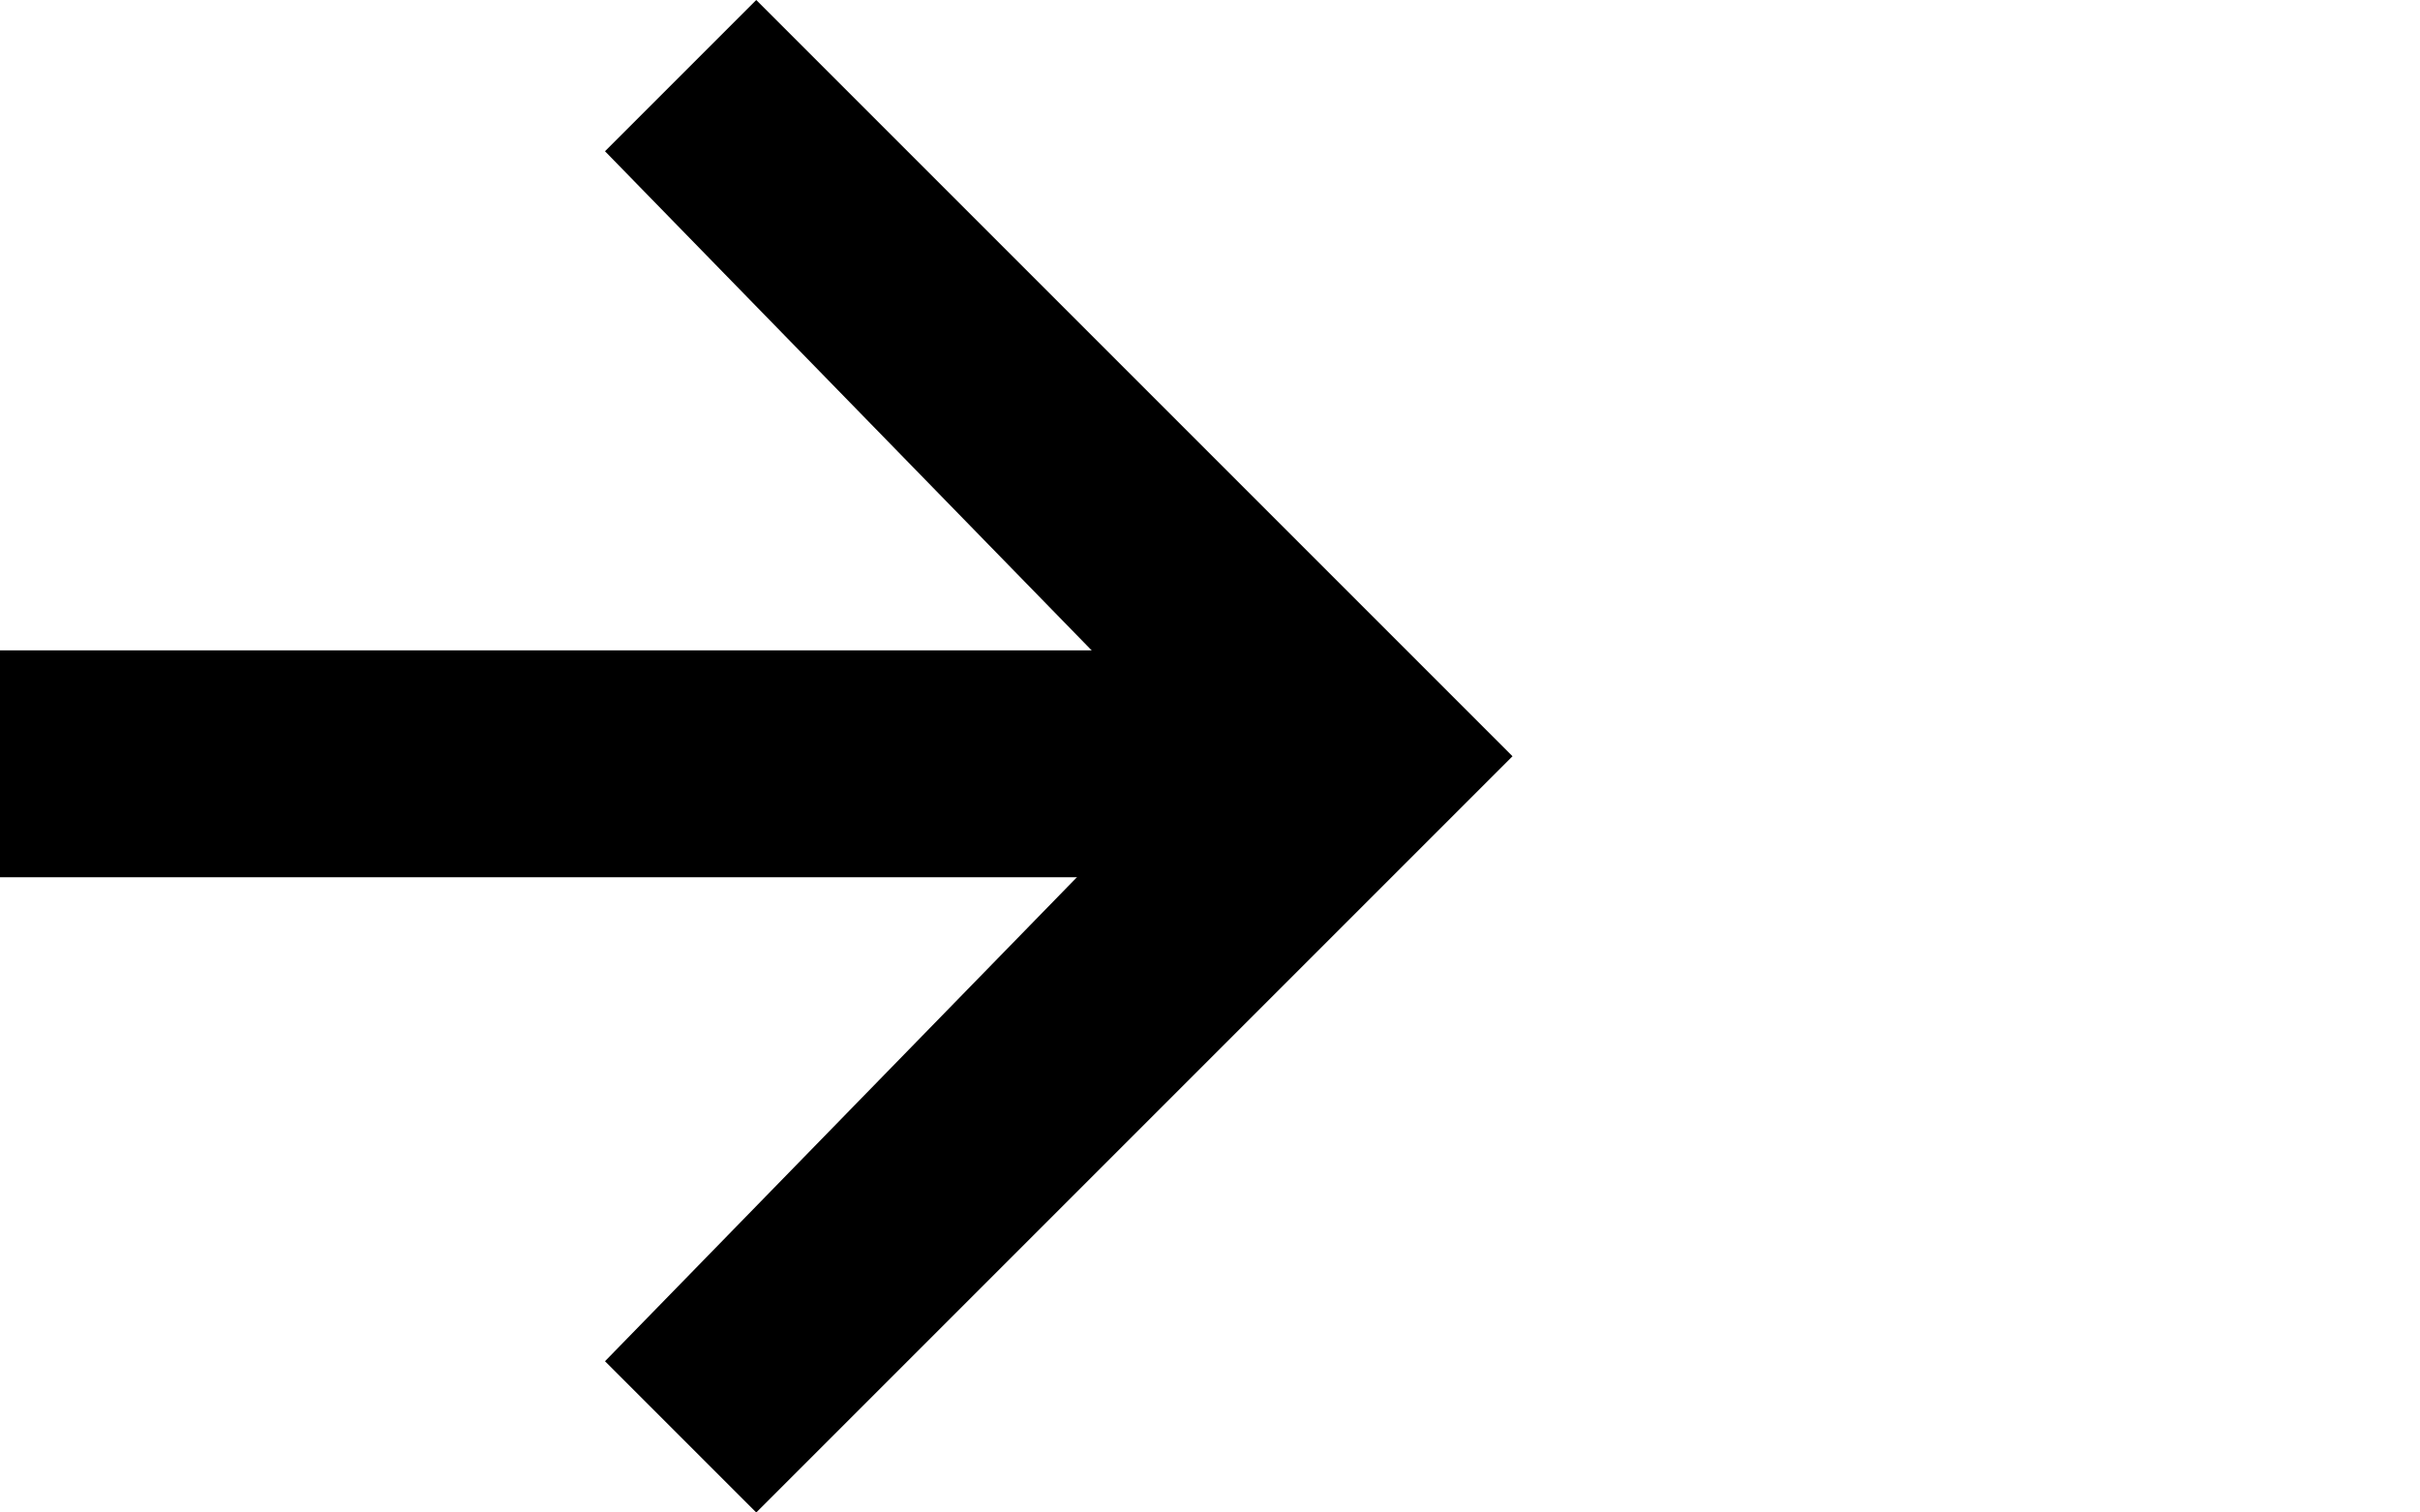
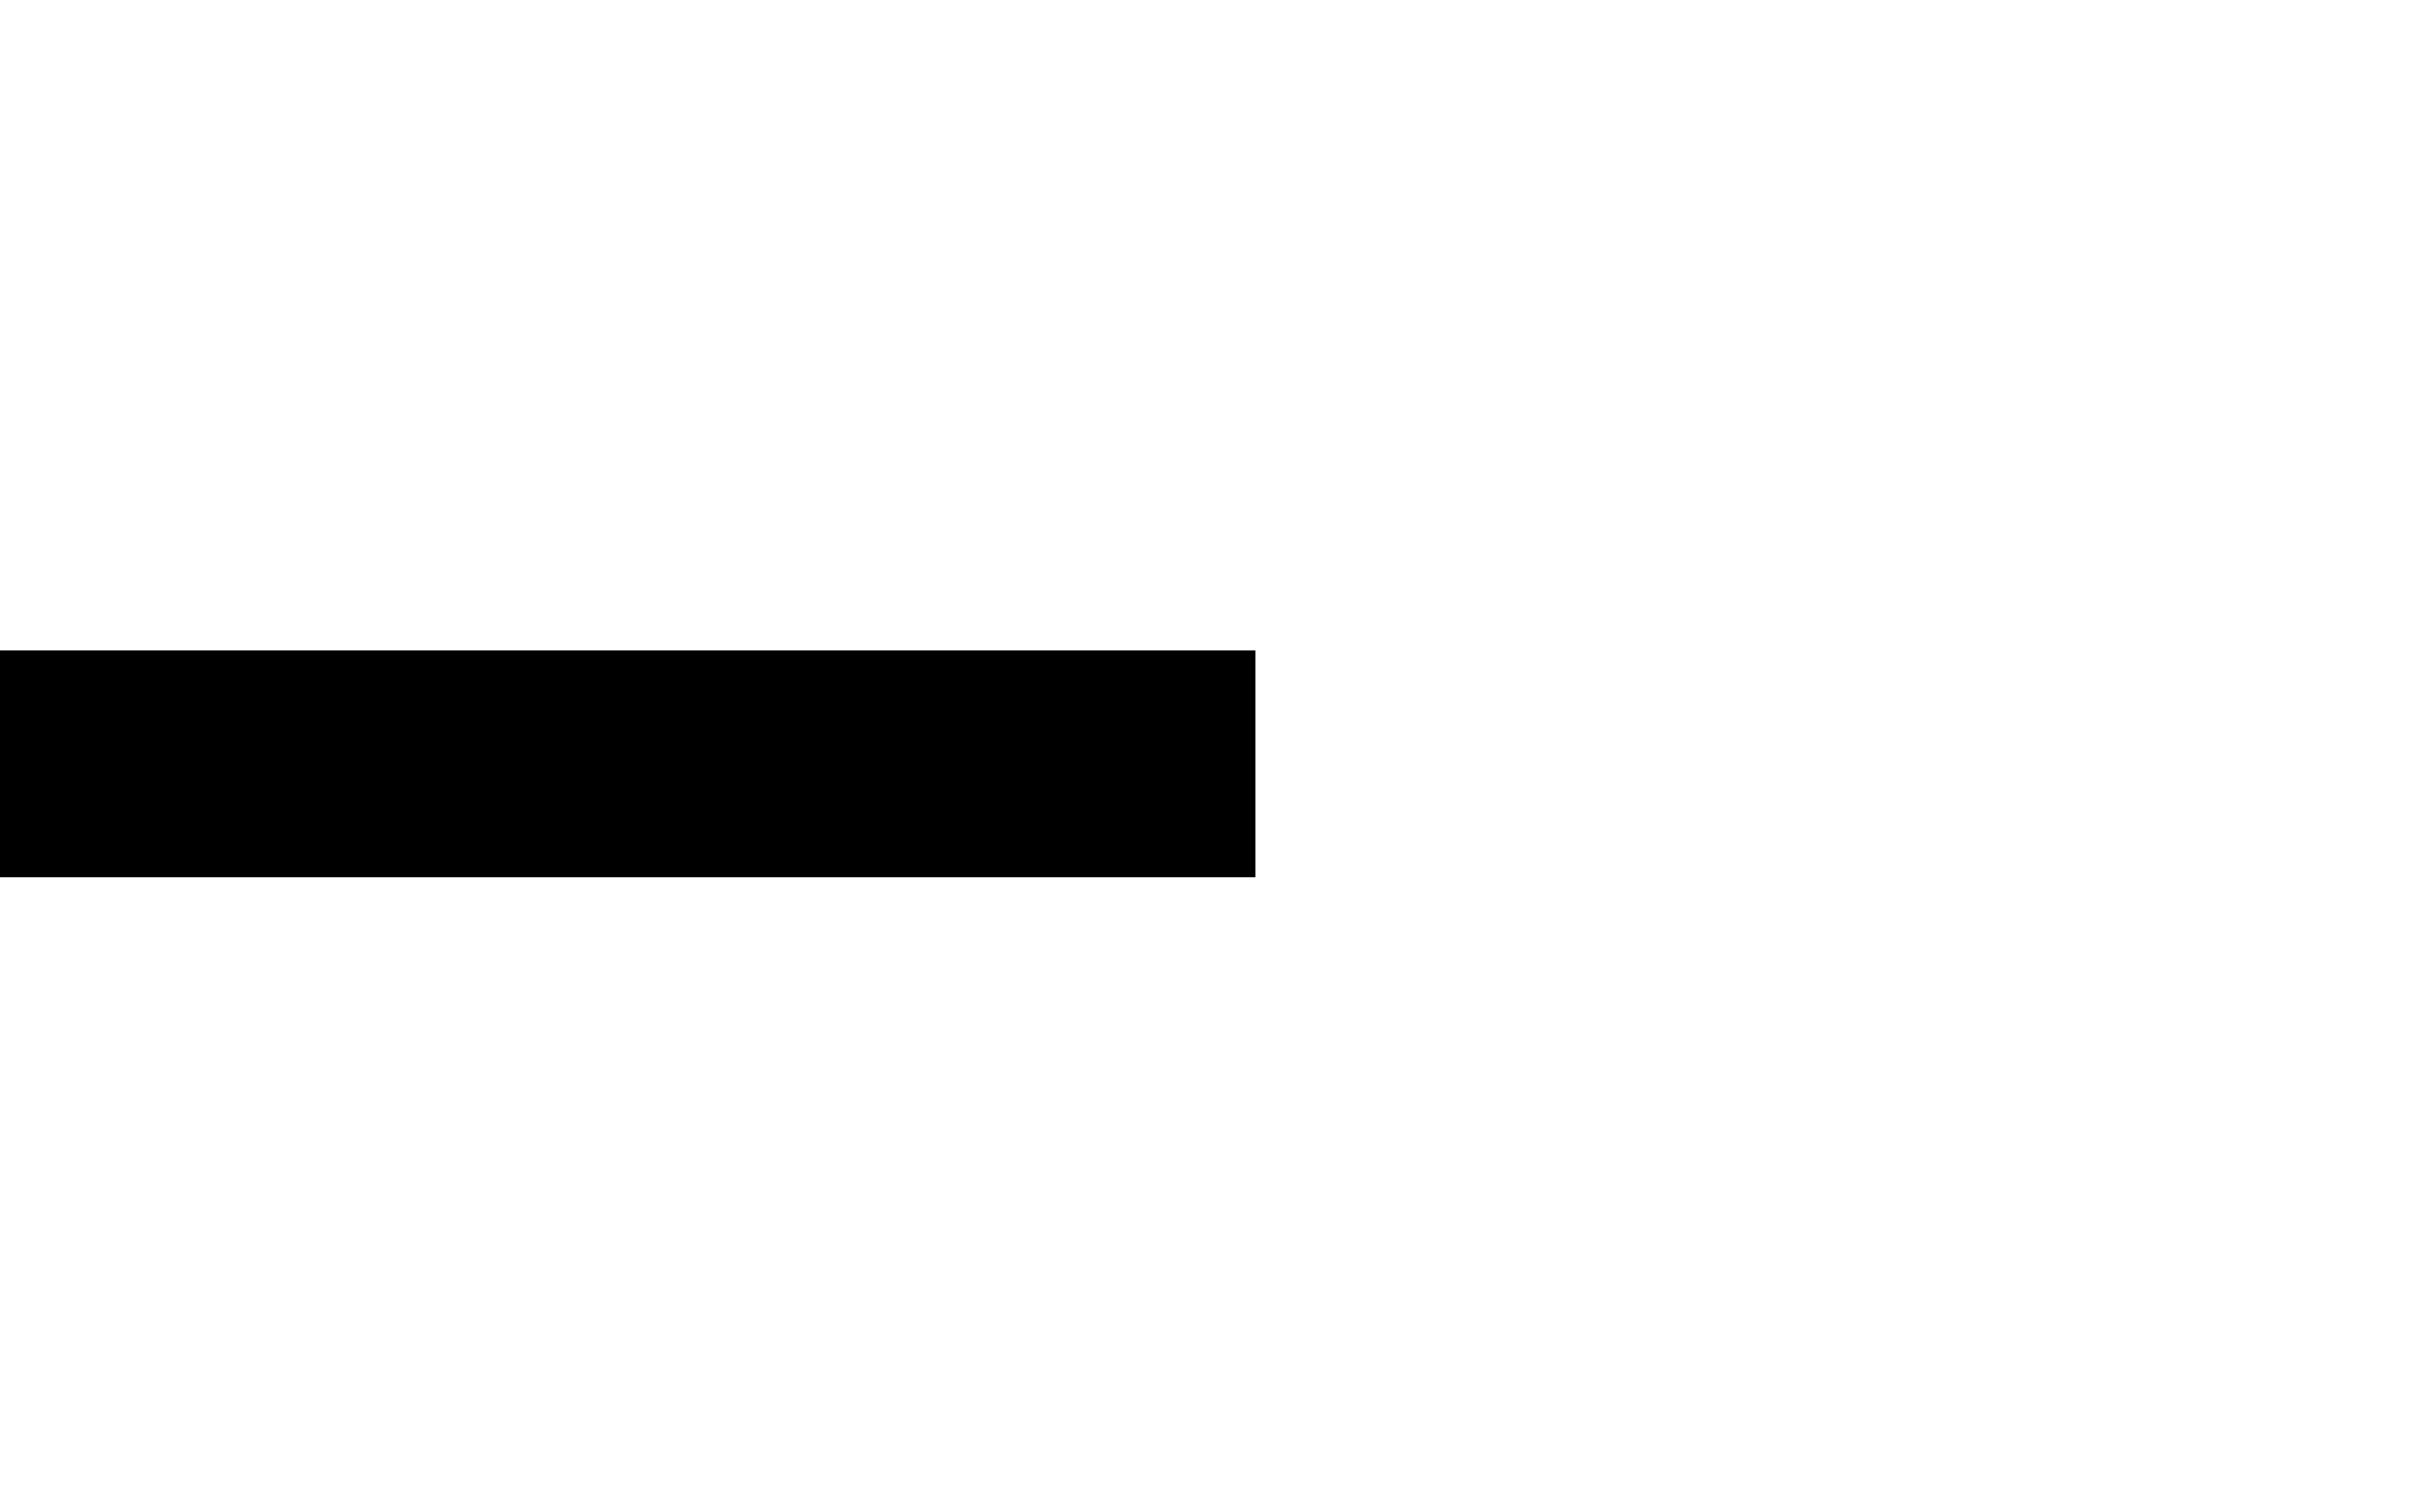
<svg xmlns="http://www.w3.org/2000/svg" class="fill-current" width="16" height="10" viewBox="0 0 16 10">
  <rect class="icon-anim group-hover:w-3.5" y="4.3" width="8.3" height="1.5" />
-   <polygon class="icon-anim group-hover:translate-x-1.5" points="10,5 9,4 9,4 5,0 4,1 7.9,5 4,9 5,10 9,6 9,6 10,5 " />
</svg>